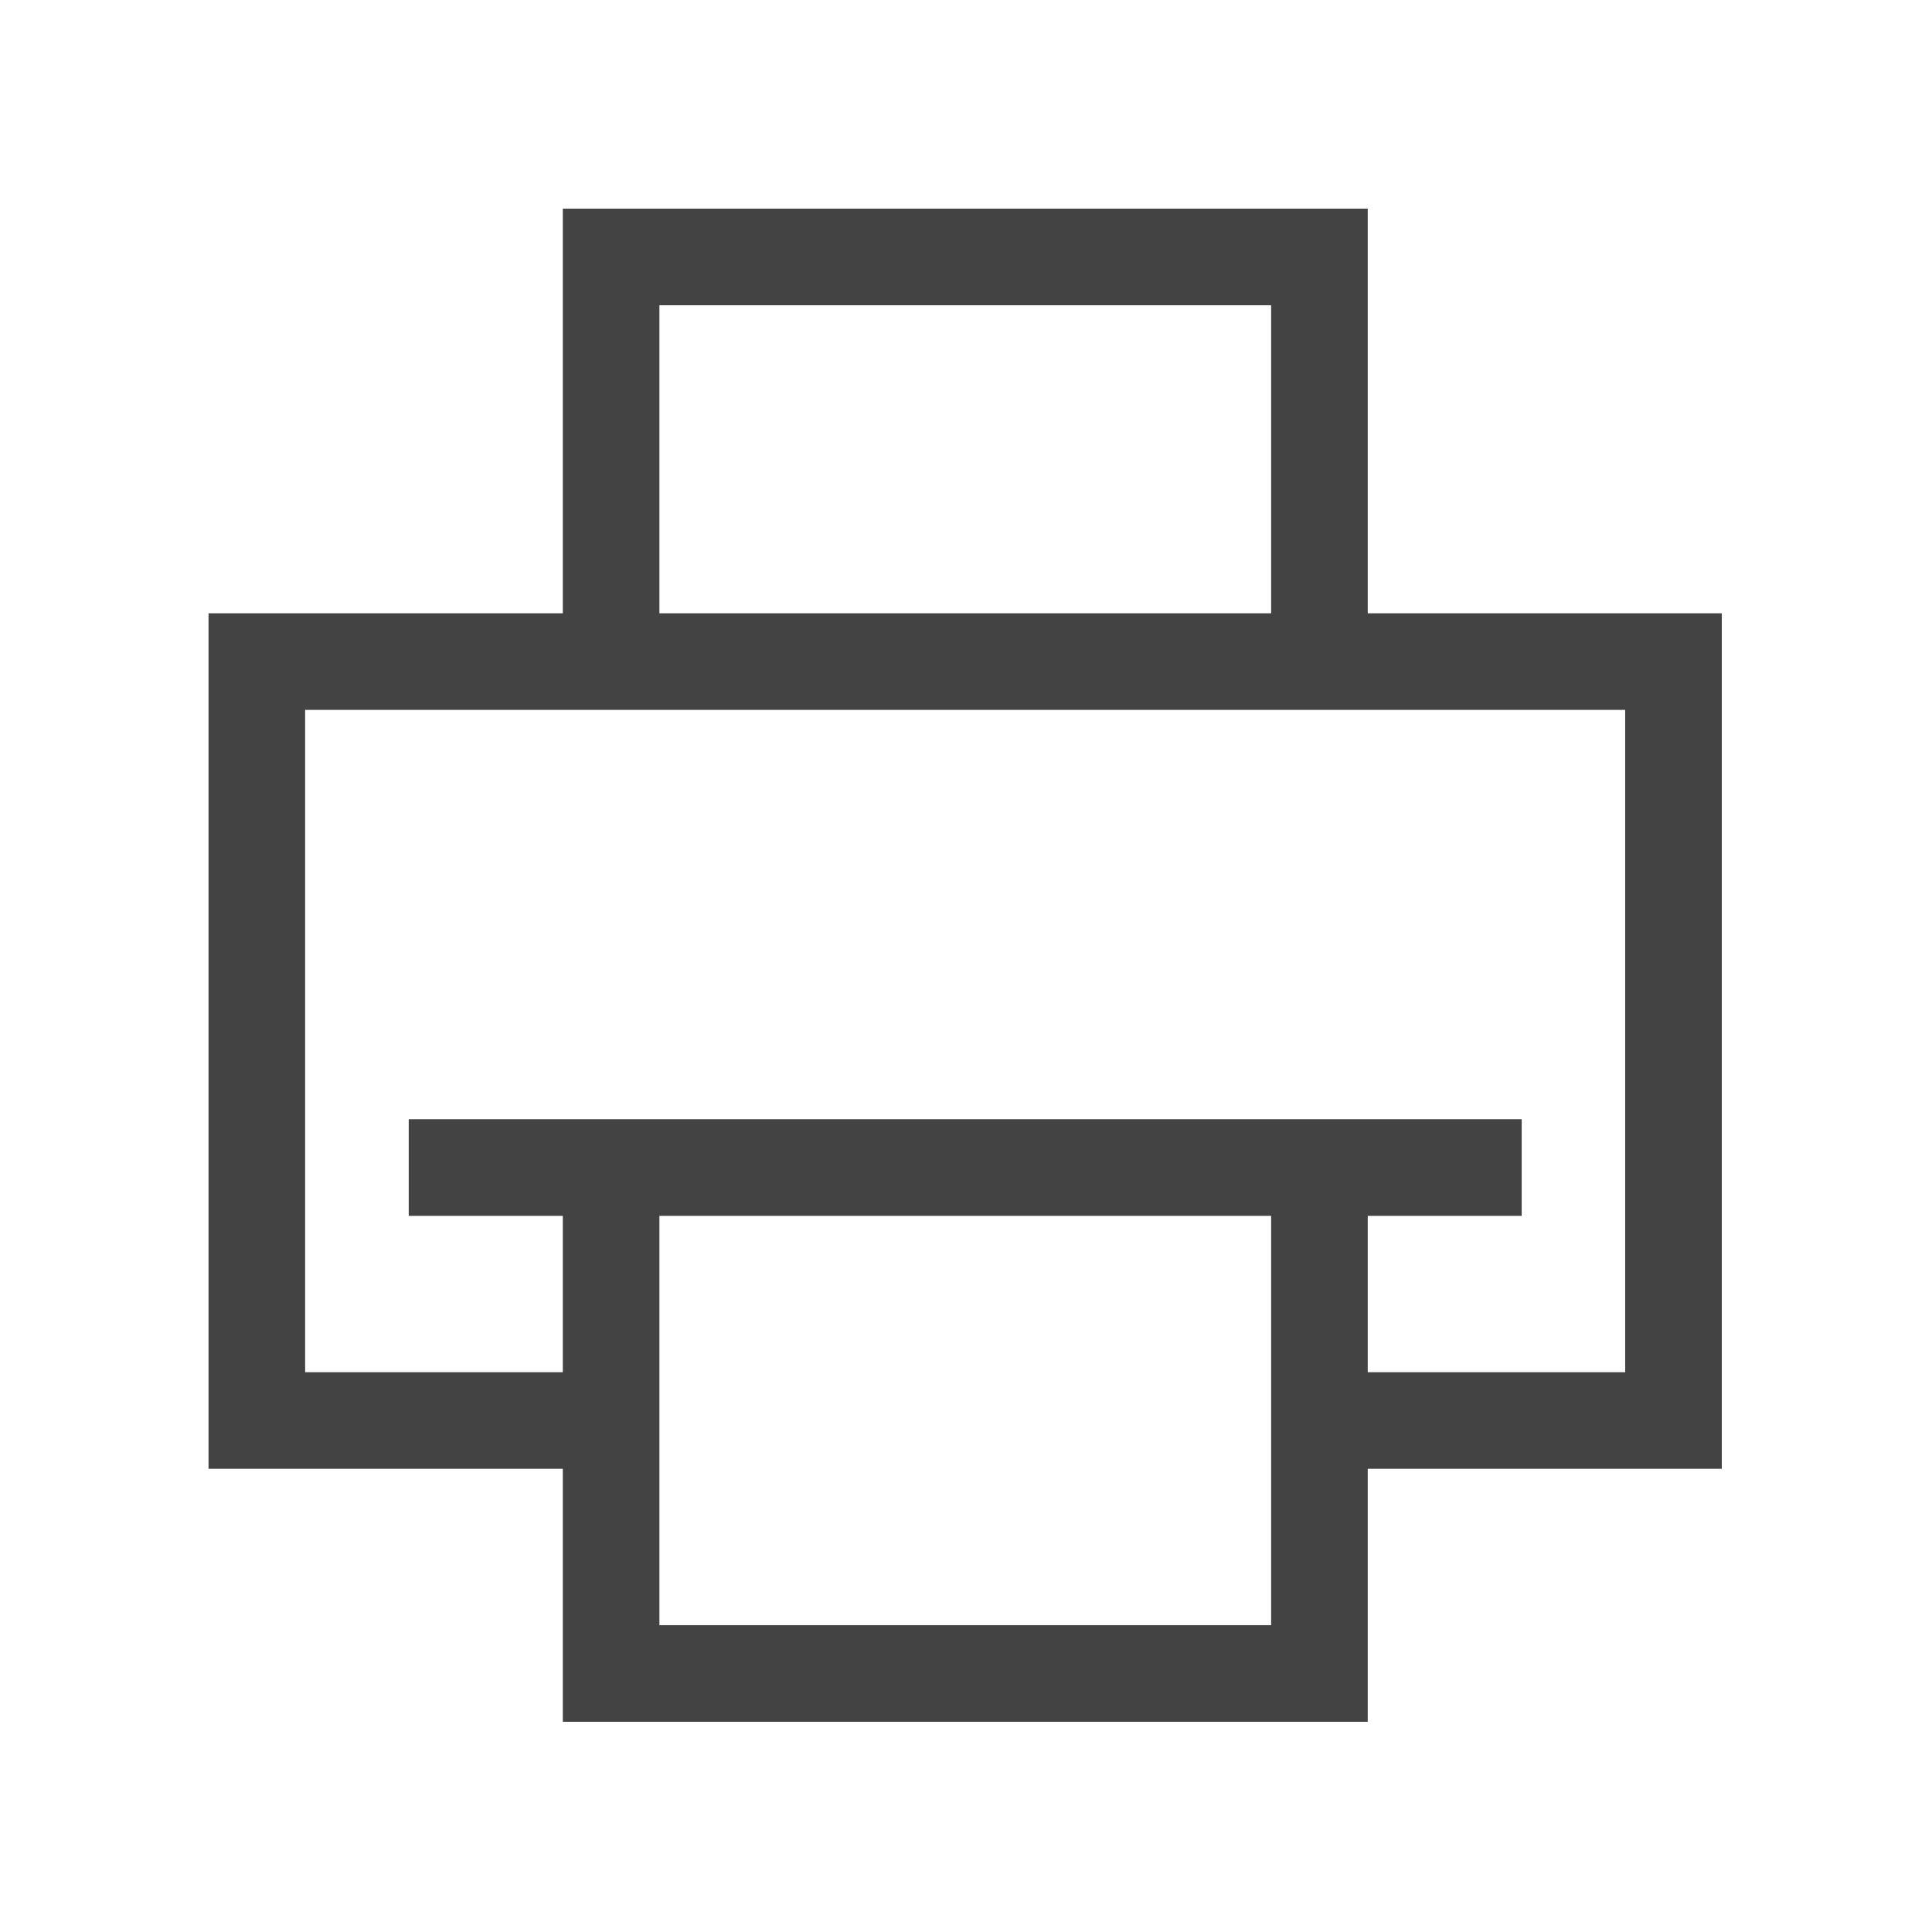
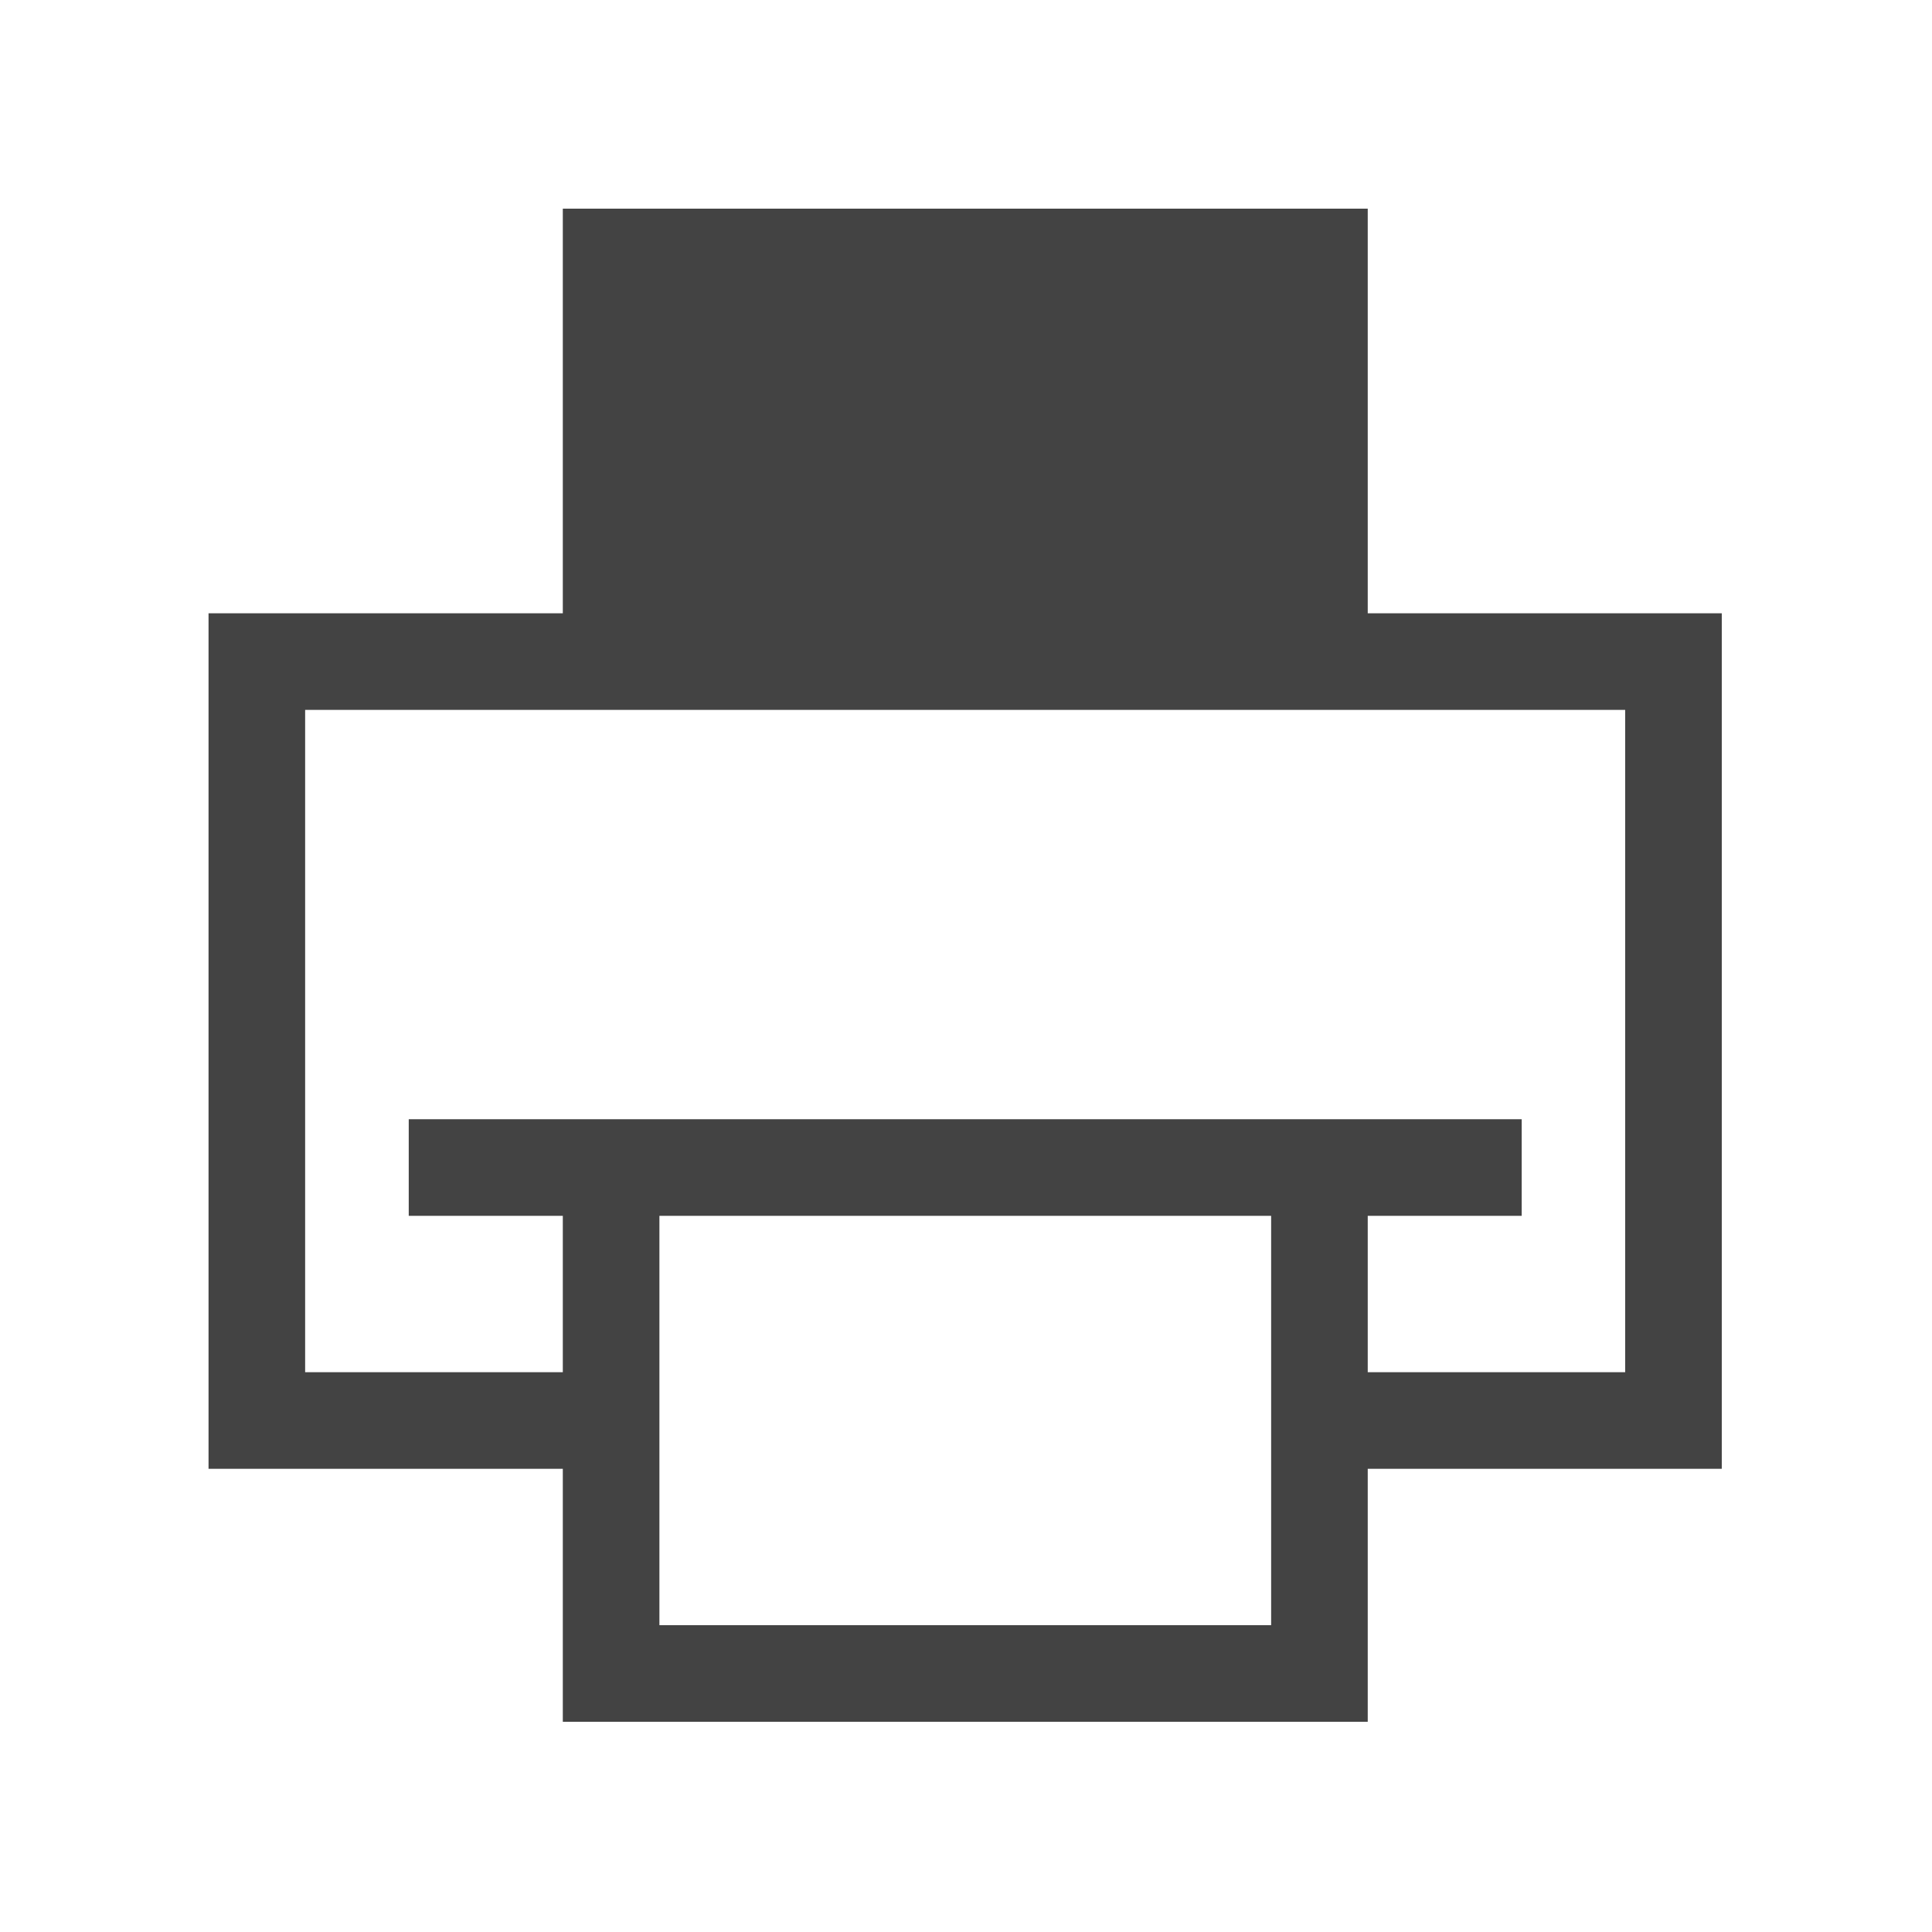
<svg xmlns="http://www.w3.org/2000/svg" width="16" height="16" viewBox="0 0 16 16" fill="none">
-   <path fill-rule="evenodd" clip-rule="evenodd" d="M1.727 5.079H4.661V1.728H11.327V5.079H14.259V12.164H11.327V14.259H4.661V12.164H1.727V5.079ZM13.459 11.364H11.327V10.069H12.602V9.269H11.327H4.661H3.385V10.069H4.661V11.364H2.527V5.879H13.459V11.364ZM5.461 10.069H10.527V13.459H5.461V10.069ZM5.461 2.528H10.527V5.079H5.461V2.528Z" fill="#434343" />
+   <path fill-rule="evenodd" clip-rule="evenodd" d="M1.727 5.079H4.661V1.728H11.327V5.079H14.259V12.164H11.327V14.259H4.661V12.164H1.727V5.079ZM13.459 11.364H11.327V10.069H12.602V9.269H11.327H4.661H3.385V10.069H4.661V11.364H2.527V5.879H13.459V11.364ZM5.461 10.069H10.527V13.459H5.461V10.069ZM5.461 2.528H10.527V5.079V2.528Z" fill="#434343" />
</svg>